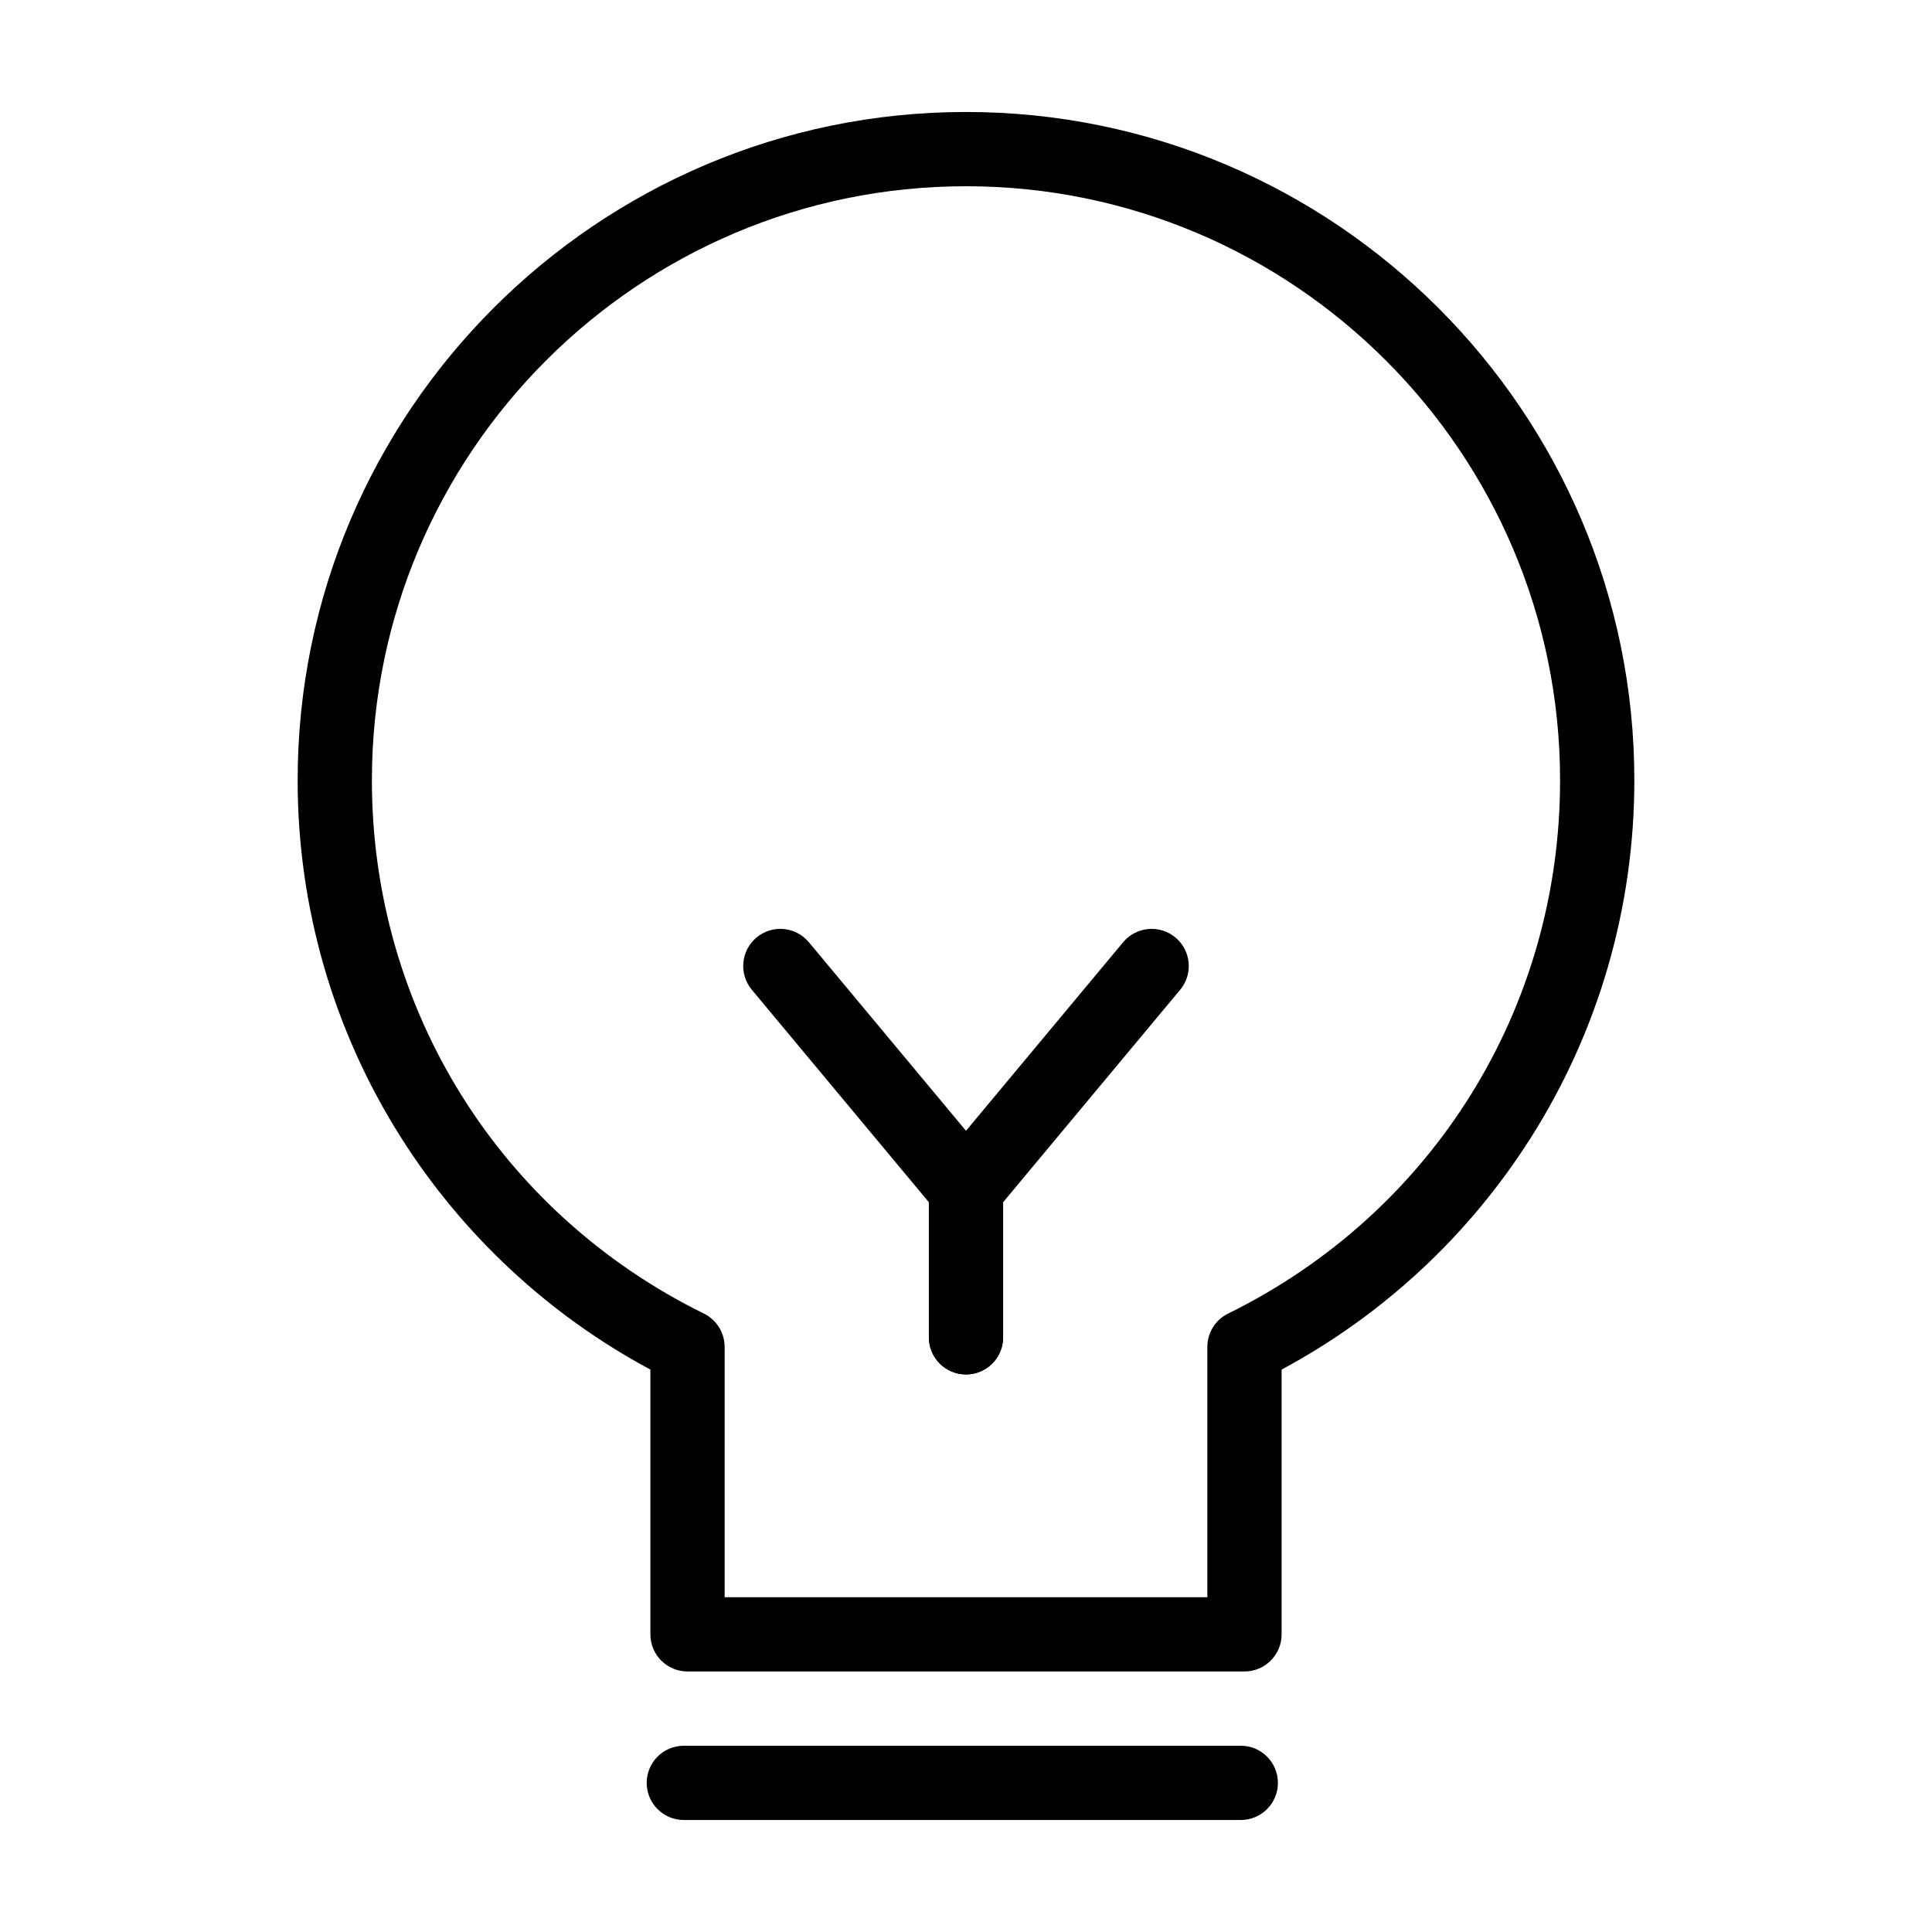
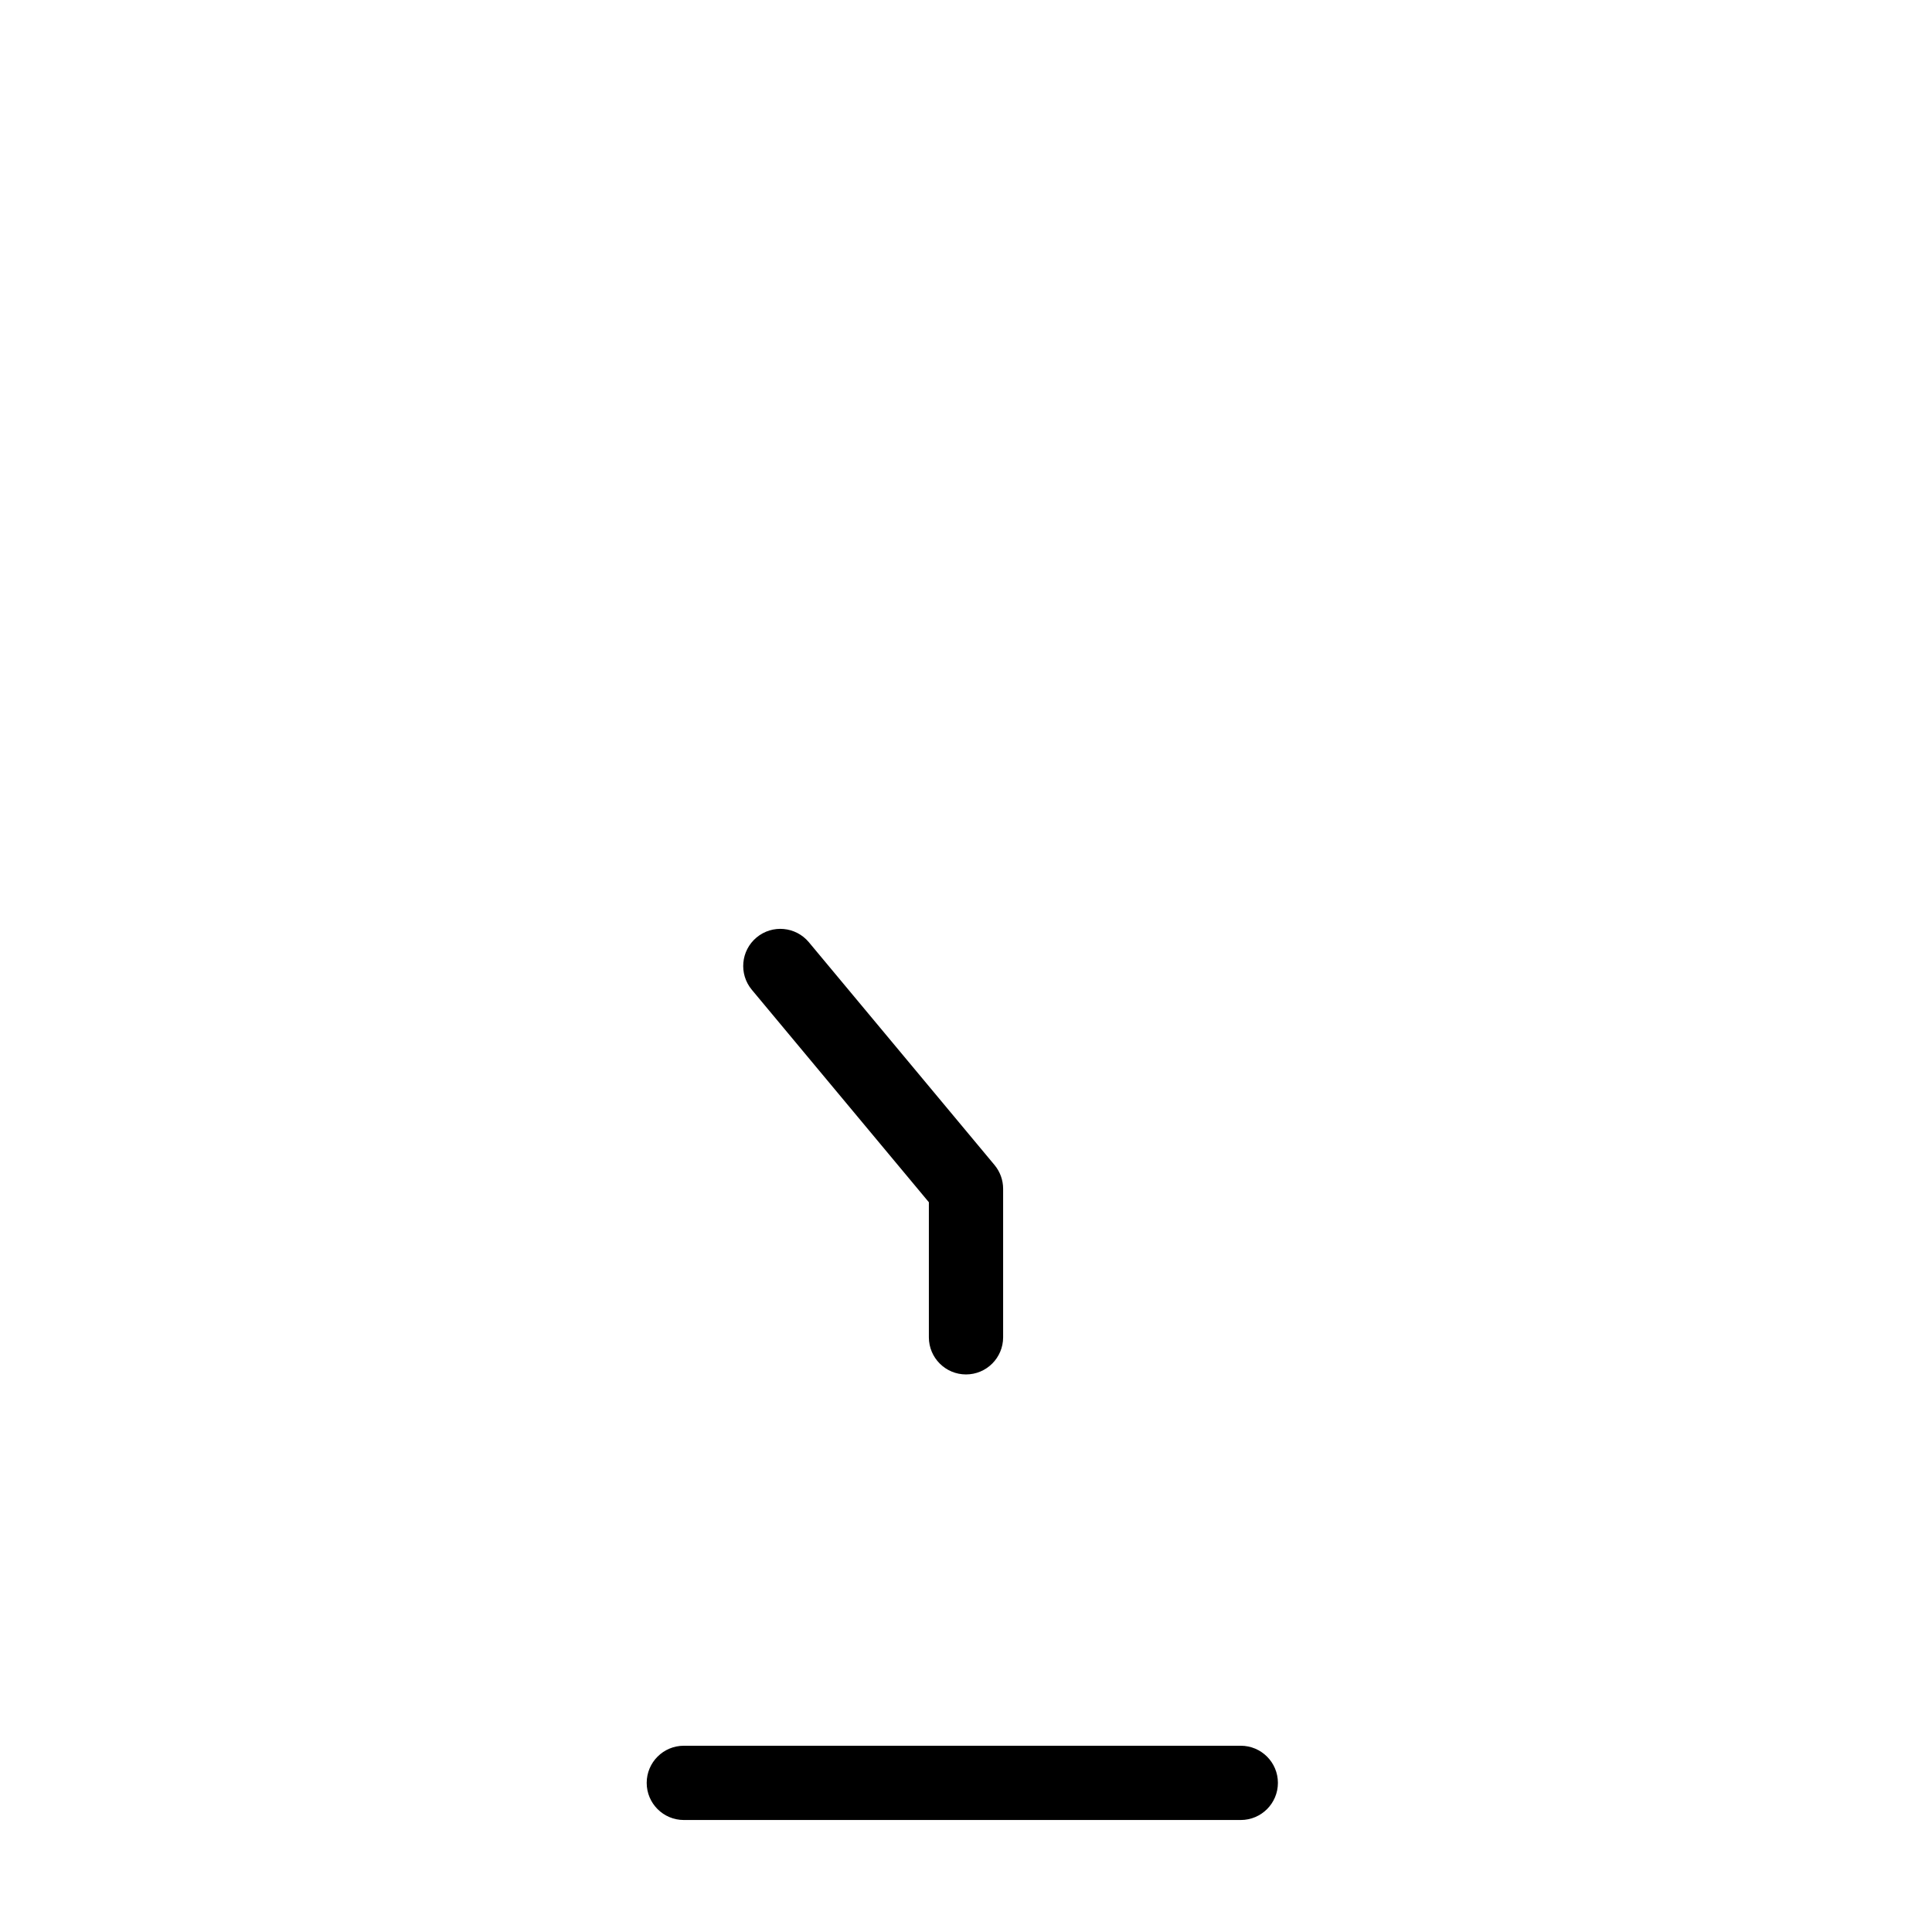
<svg xmlns="http://www.w3.org/2000/svg" fill="#000000" width="800px" height="800px" version="1.1" viewBox="144 144 512 512">
  <g>
-     <path d="m400 508.24c-5.434 0-9.84-4.406-9.84-9.84v-39.359c0-2.301 0.809-4.531 2.281-6.301l49.199-59.039c3.481-4.176 9.684-4.738 13.859-1.258 4.176 3.481 4.738 9.684 1.258 13.859l-46.922 56.301v35.797c0 5.434-4.402 9.84-9.836 9.84z" />
    <path d="m400 508.24c-5.434 0-9.84-4.406-9.84-9.84v-35.797l-46.922-56.305c-3.477-4.176-2.914-10.379 1.258-13.859 4.176-3.481 10.379-2.914 13.859 1.258l49.199 59.039c1.477 1.773 2.285 4.004 2.285 6.305v39.359c0 5.434-4.406 9.84-9.84 9.84z" />
-     <path d="m473.8 586.96h-147.6c-5.434 0-9.84-4.406-9.84-9.84v-70.168c-26.848-14.402-49.57-35.5-65.973-61.316-17.996-28.332-27.508-61.125-27.508-94.84 0-97.664 79.457-177.12 177.12-177.12s177.12 79.457 177.12 177.12c0 33.715-9.512 66.508-27.512 94.836-16.402 25.816-39.121 46.914-65.969 61.316v70.168c0 5.434-4.41 9.844-9.844 9.844zm-137.76-19.684h127.92v-66.332c0-3.75 2.129-7.172 5.492-8.828 54.27-26.723 87.984-80.875 87.984-141.32 0-86.812-70.629-157.44-157.44-157.44s-157.44 70.629-157.44 157.44c0 60.445 33.715 114.6 87.988 141.32 3.363 1.656 5.492 5.078 5.492 8.828z" />
    <path d="m472.82 626.32h-147.6c-5.434 0-9.84-4.406-9.84-9.84 0-5.434 4.406-9.84 9.84-9.84h147.6c5.434 0 9.84 4.406 9.84 9.84 0 5.434-4.406 9.84-9.84 9.84z" />
  </g>
</svg>